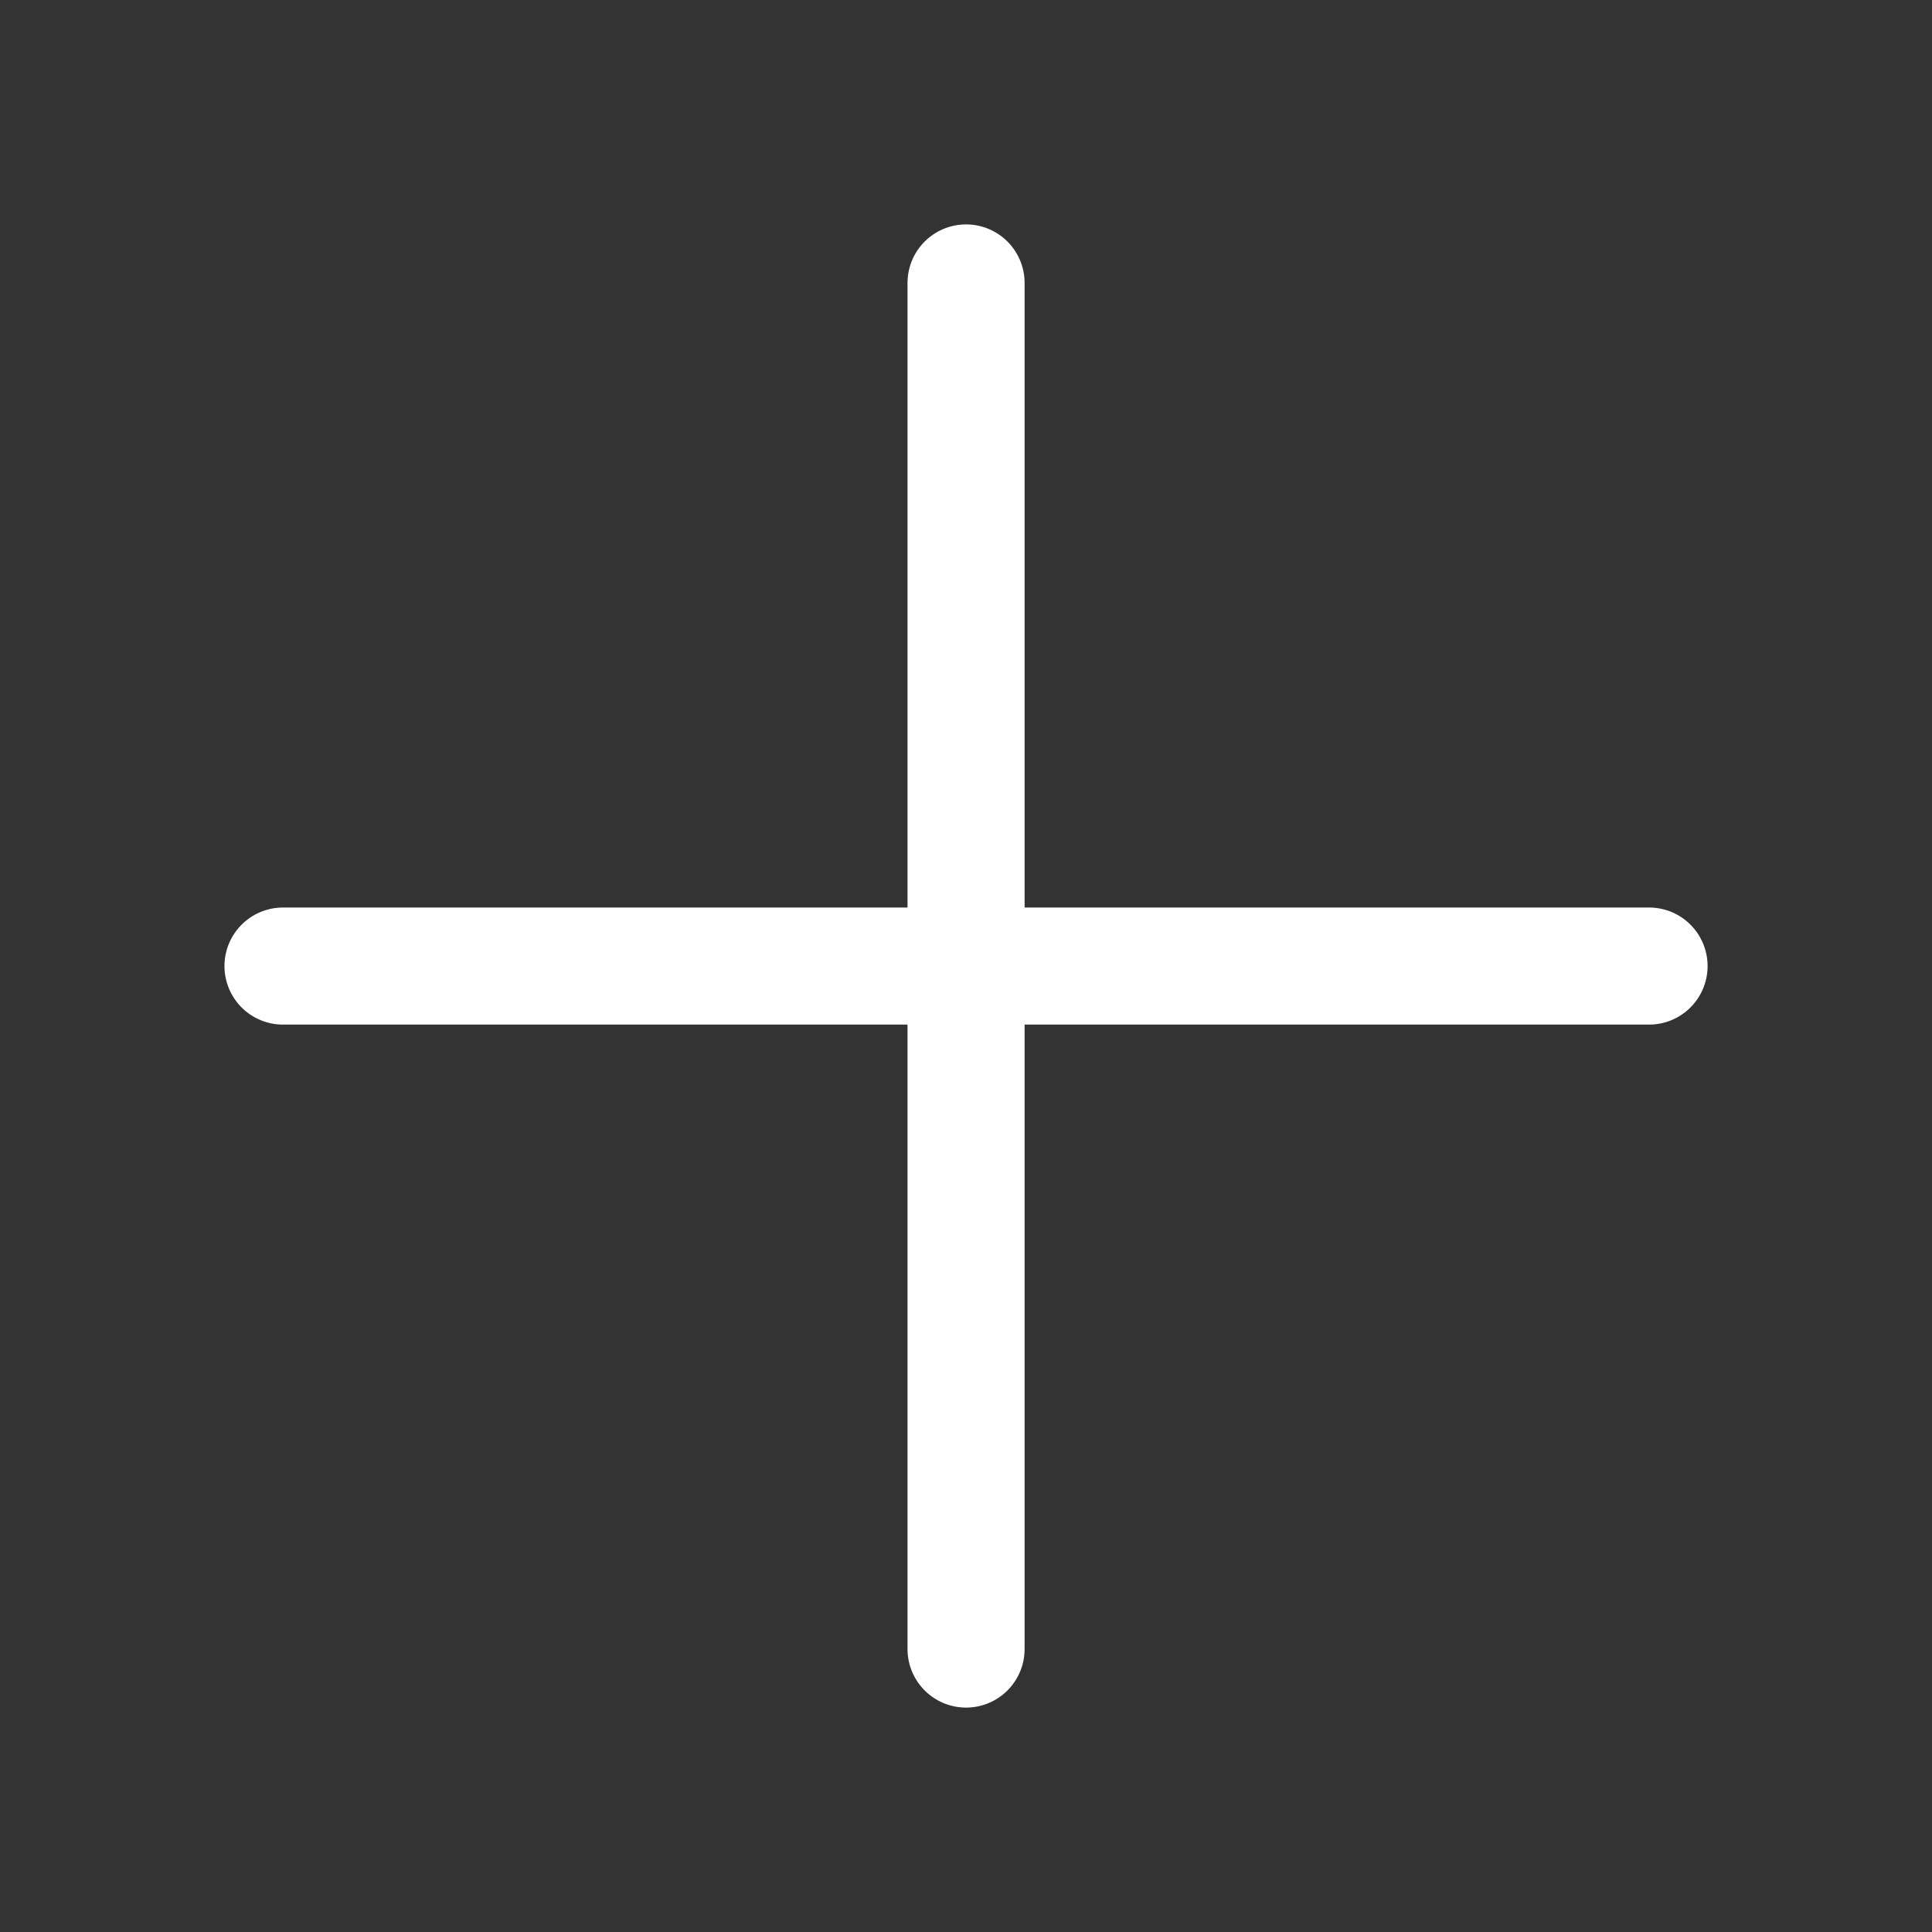
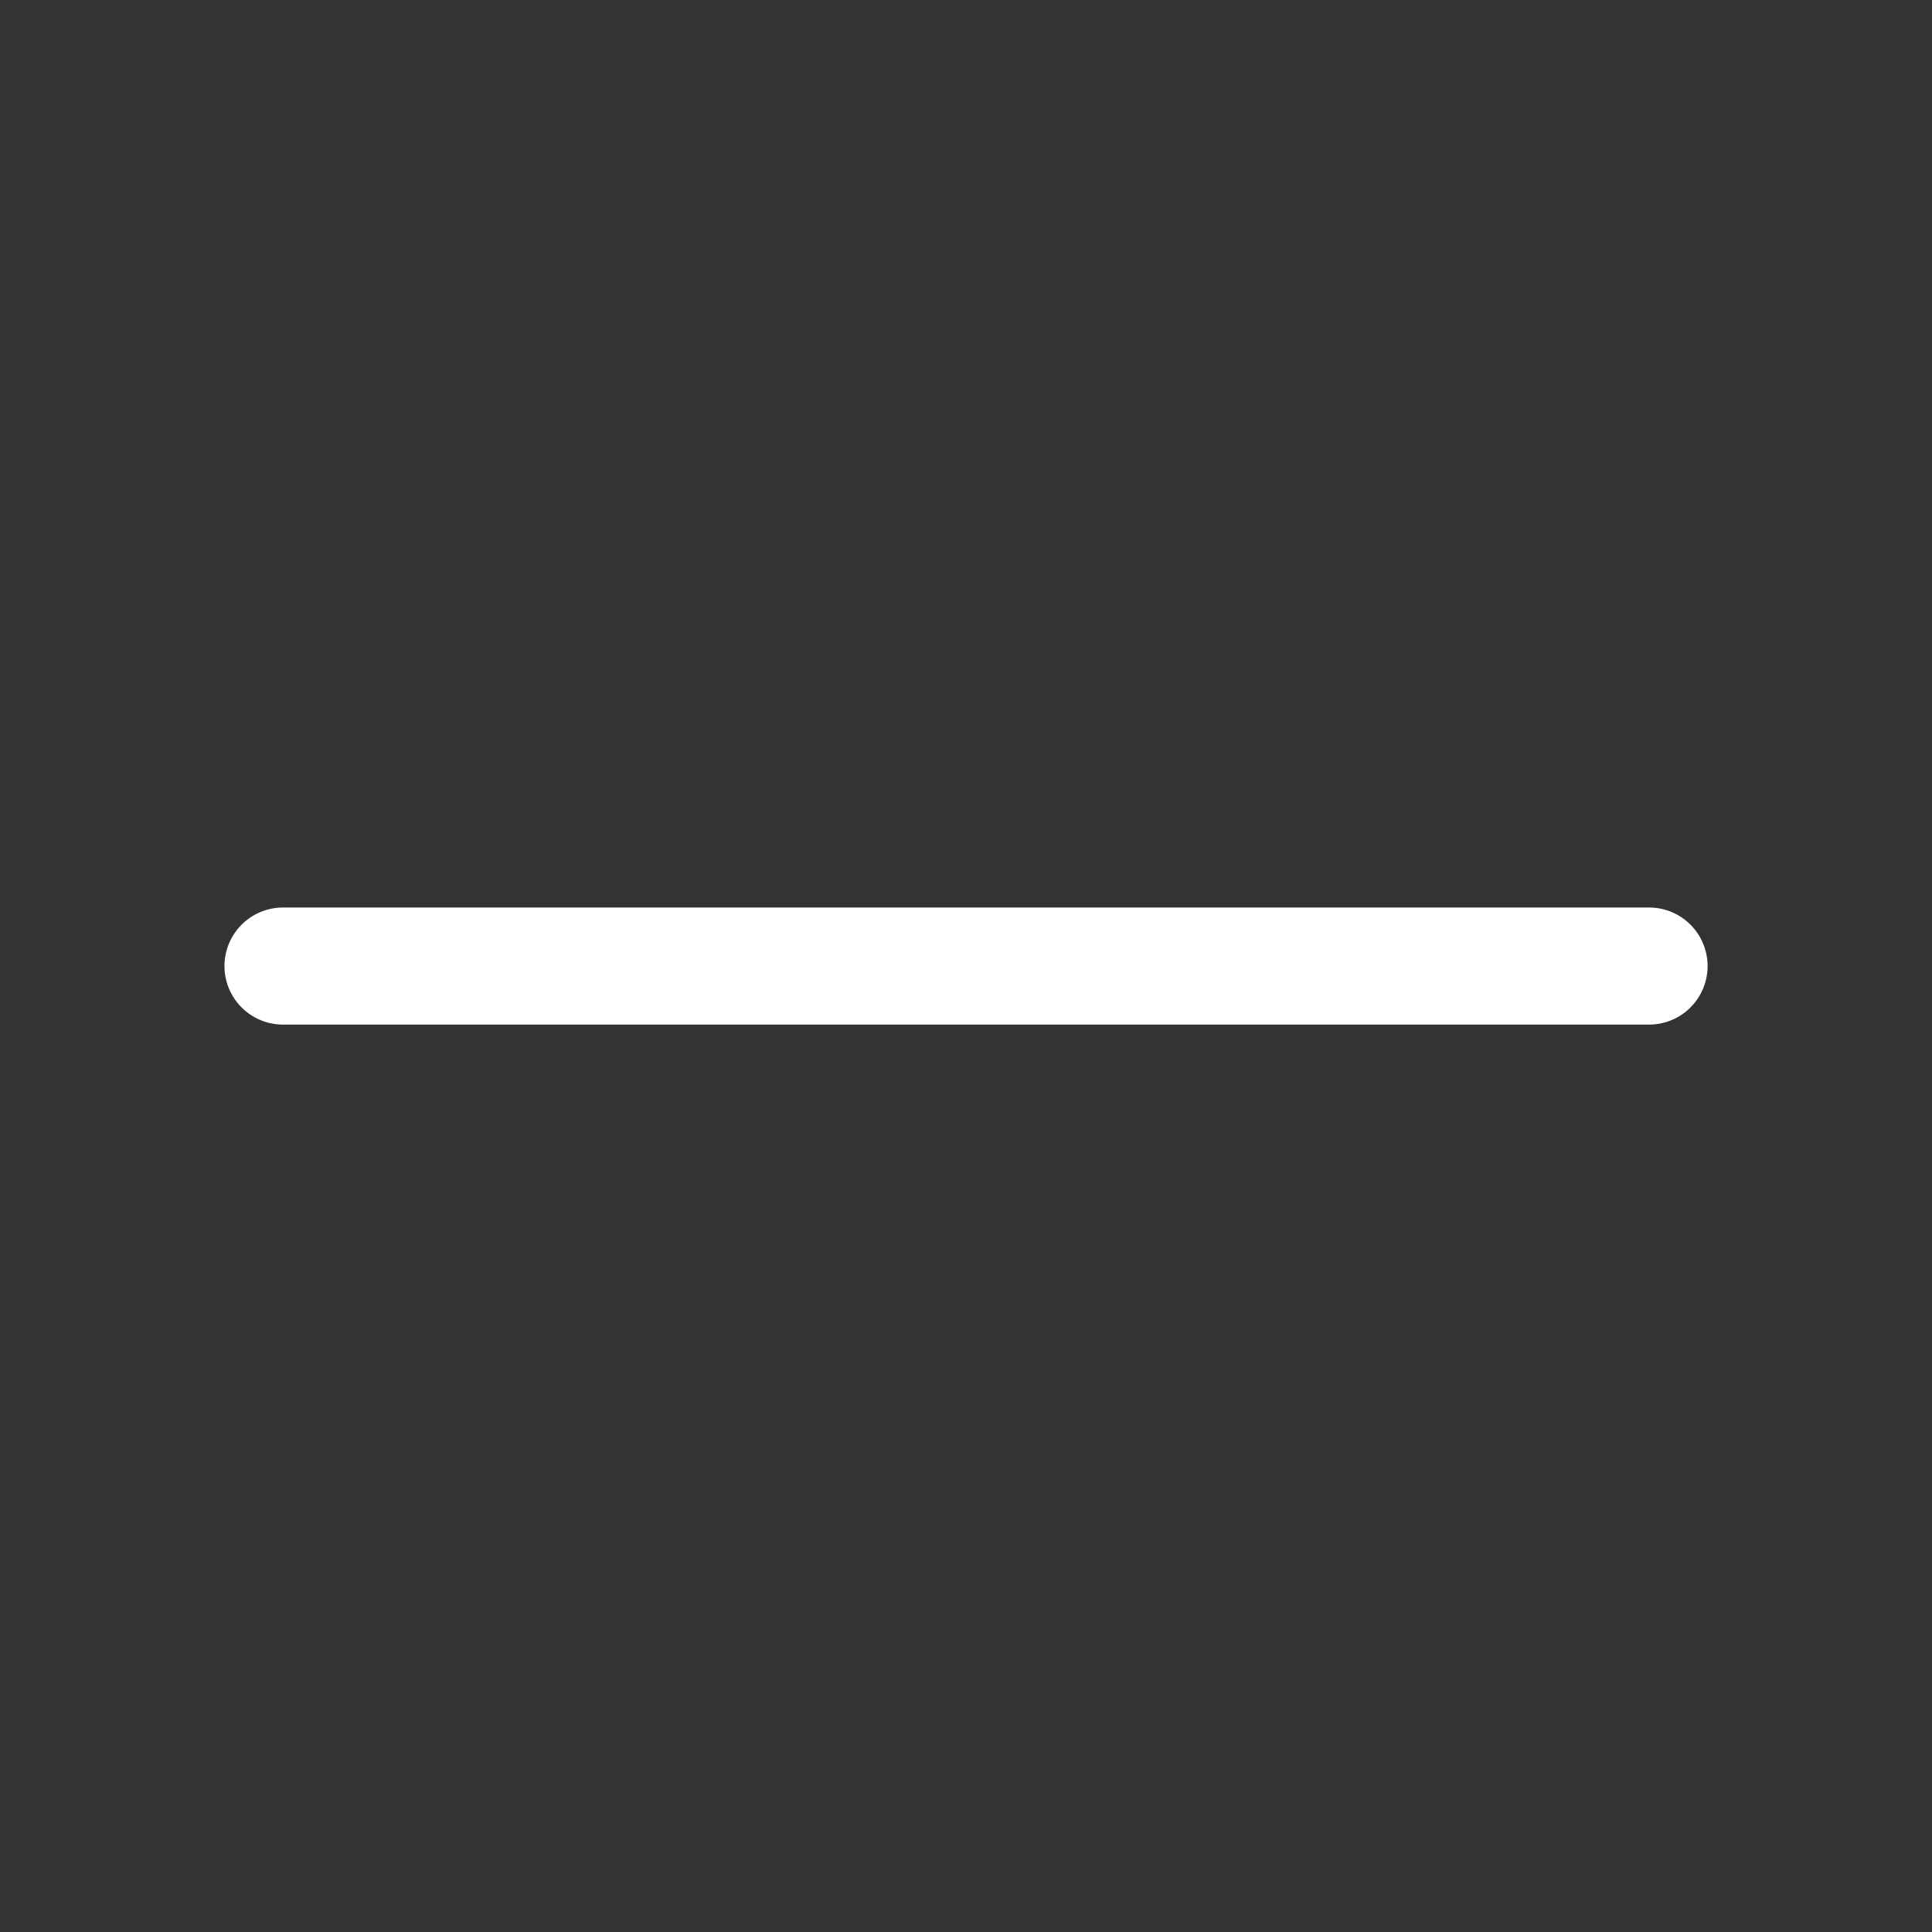
<svg xmlns="http://www.w3.org/2000/svg" width="33" height="33" viewBox="0 0 33 33" fill="none">
  <rect x="0" y="0" width="33" height="33" fill="#333333" stroke="none" />
  <g id="Frame 1000007686">
    <g id="Group 1000003240">
-       <path id="Vector" d="M16.501 4.833V28.167" stroke="white" stroke-width="2" stroke-linecap="round" stroke-linejoin="round" />
      <path id="Vector_2" d="M4.834 16.501H28.167" stroke="white" stroke-width="2" stroke-linecap="round" stroke-linejoin="round" />
    </g>
  </g>
</svg>